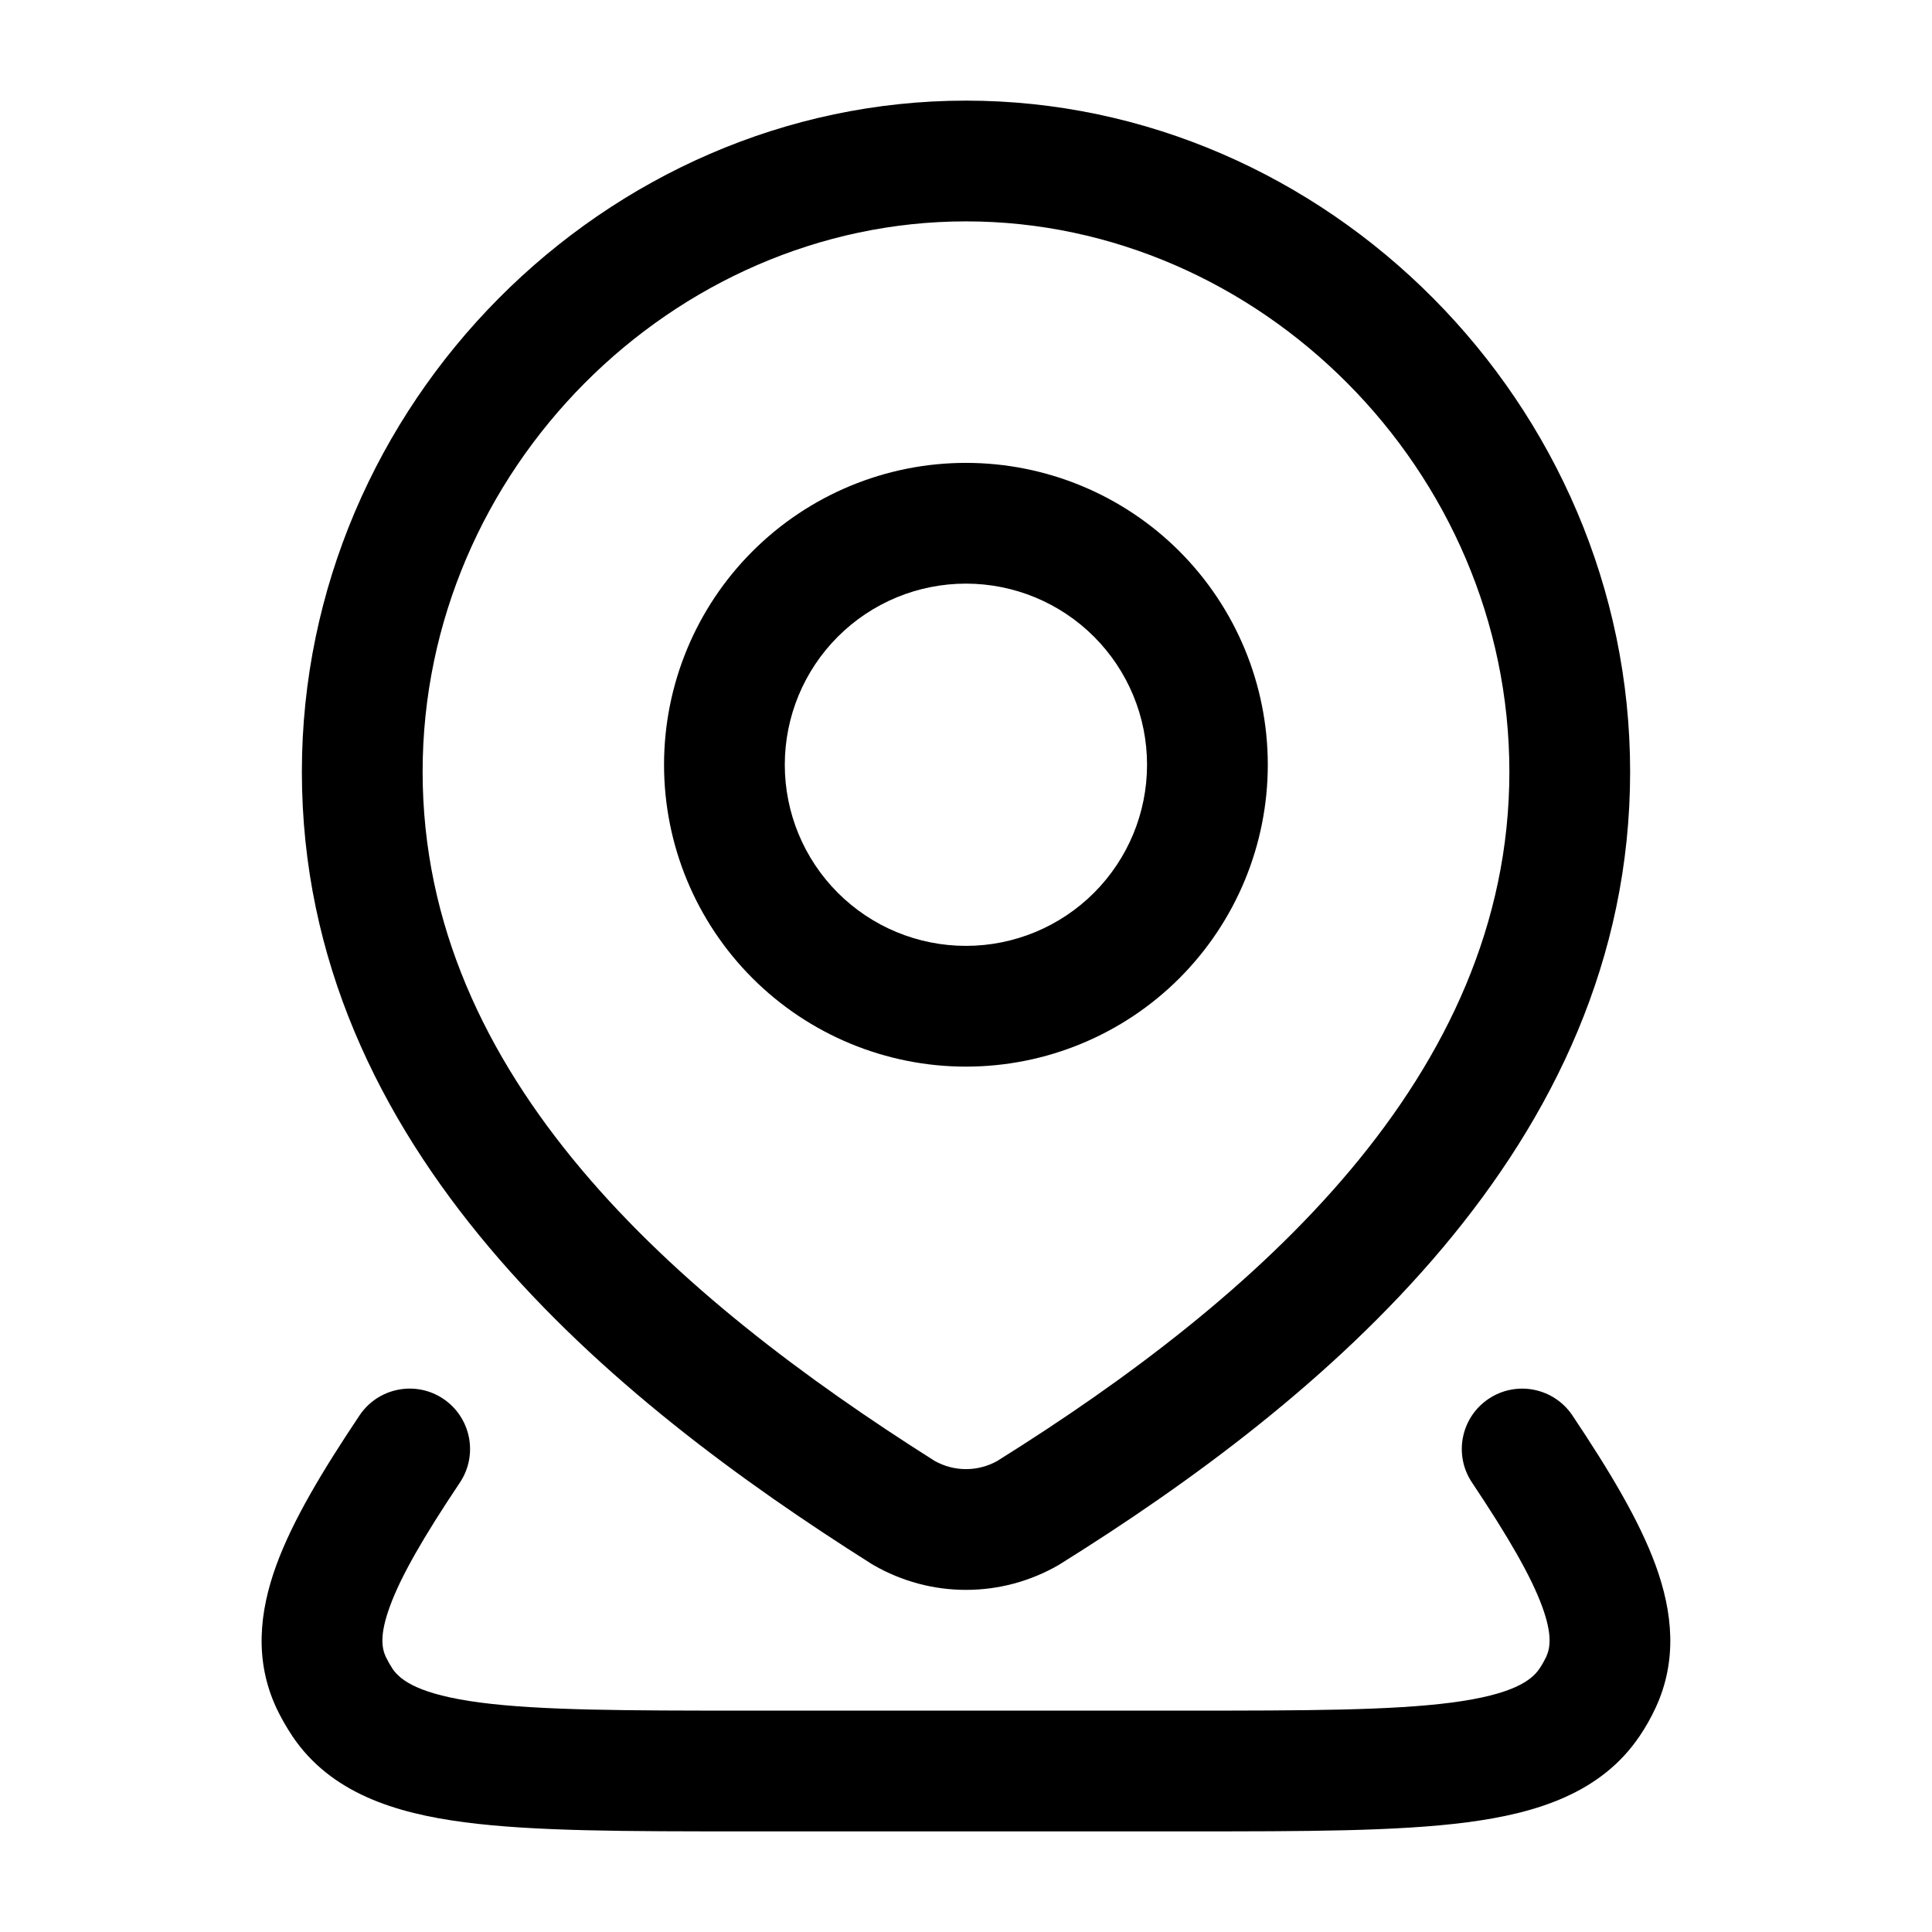
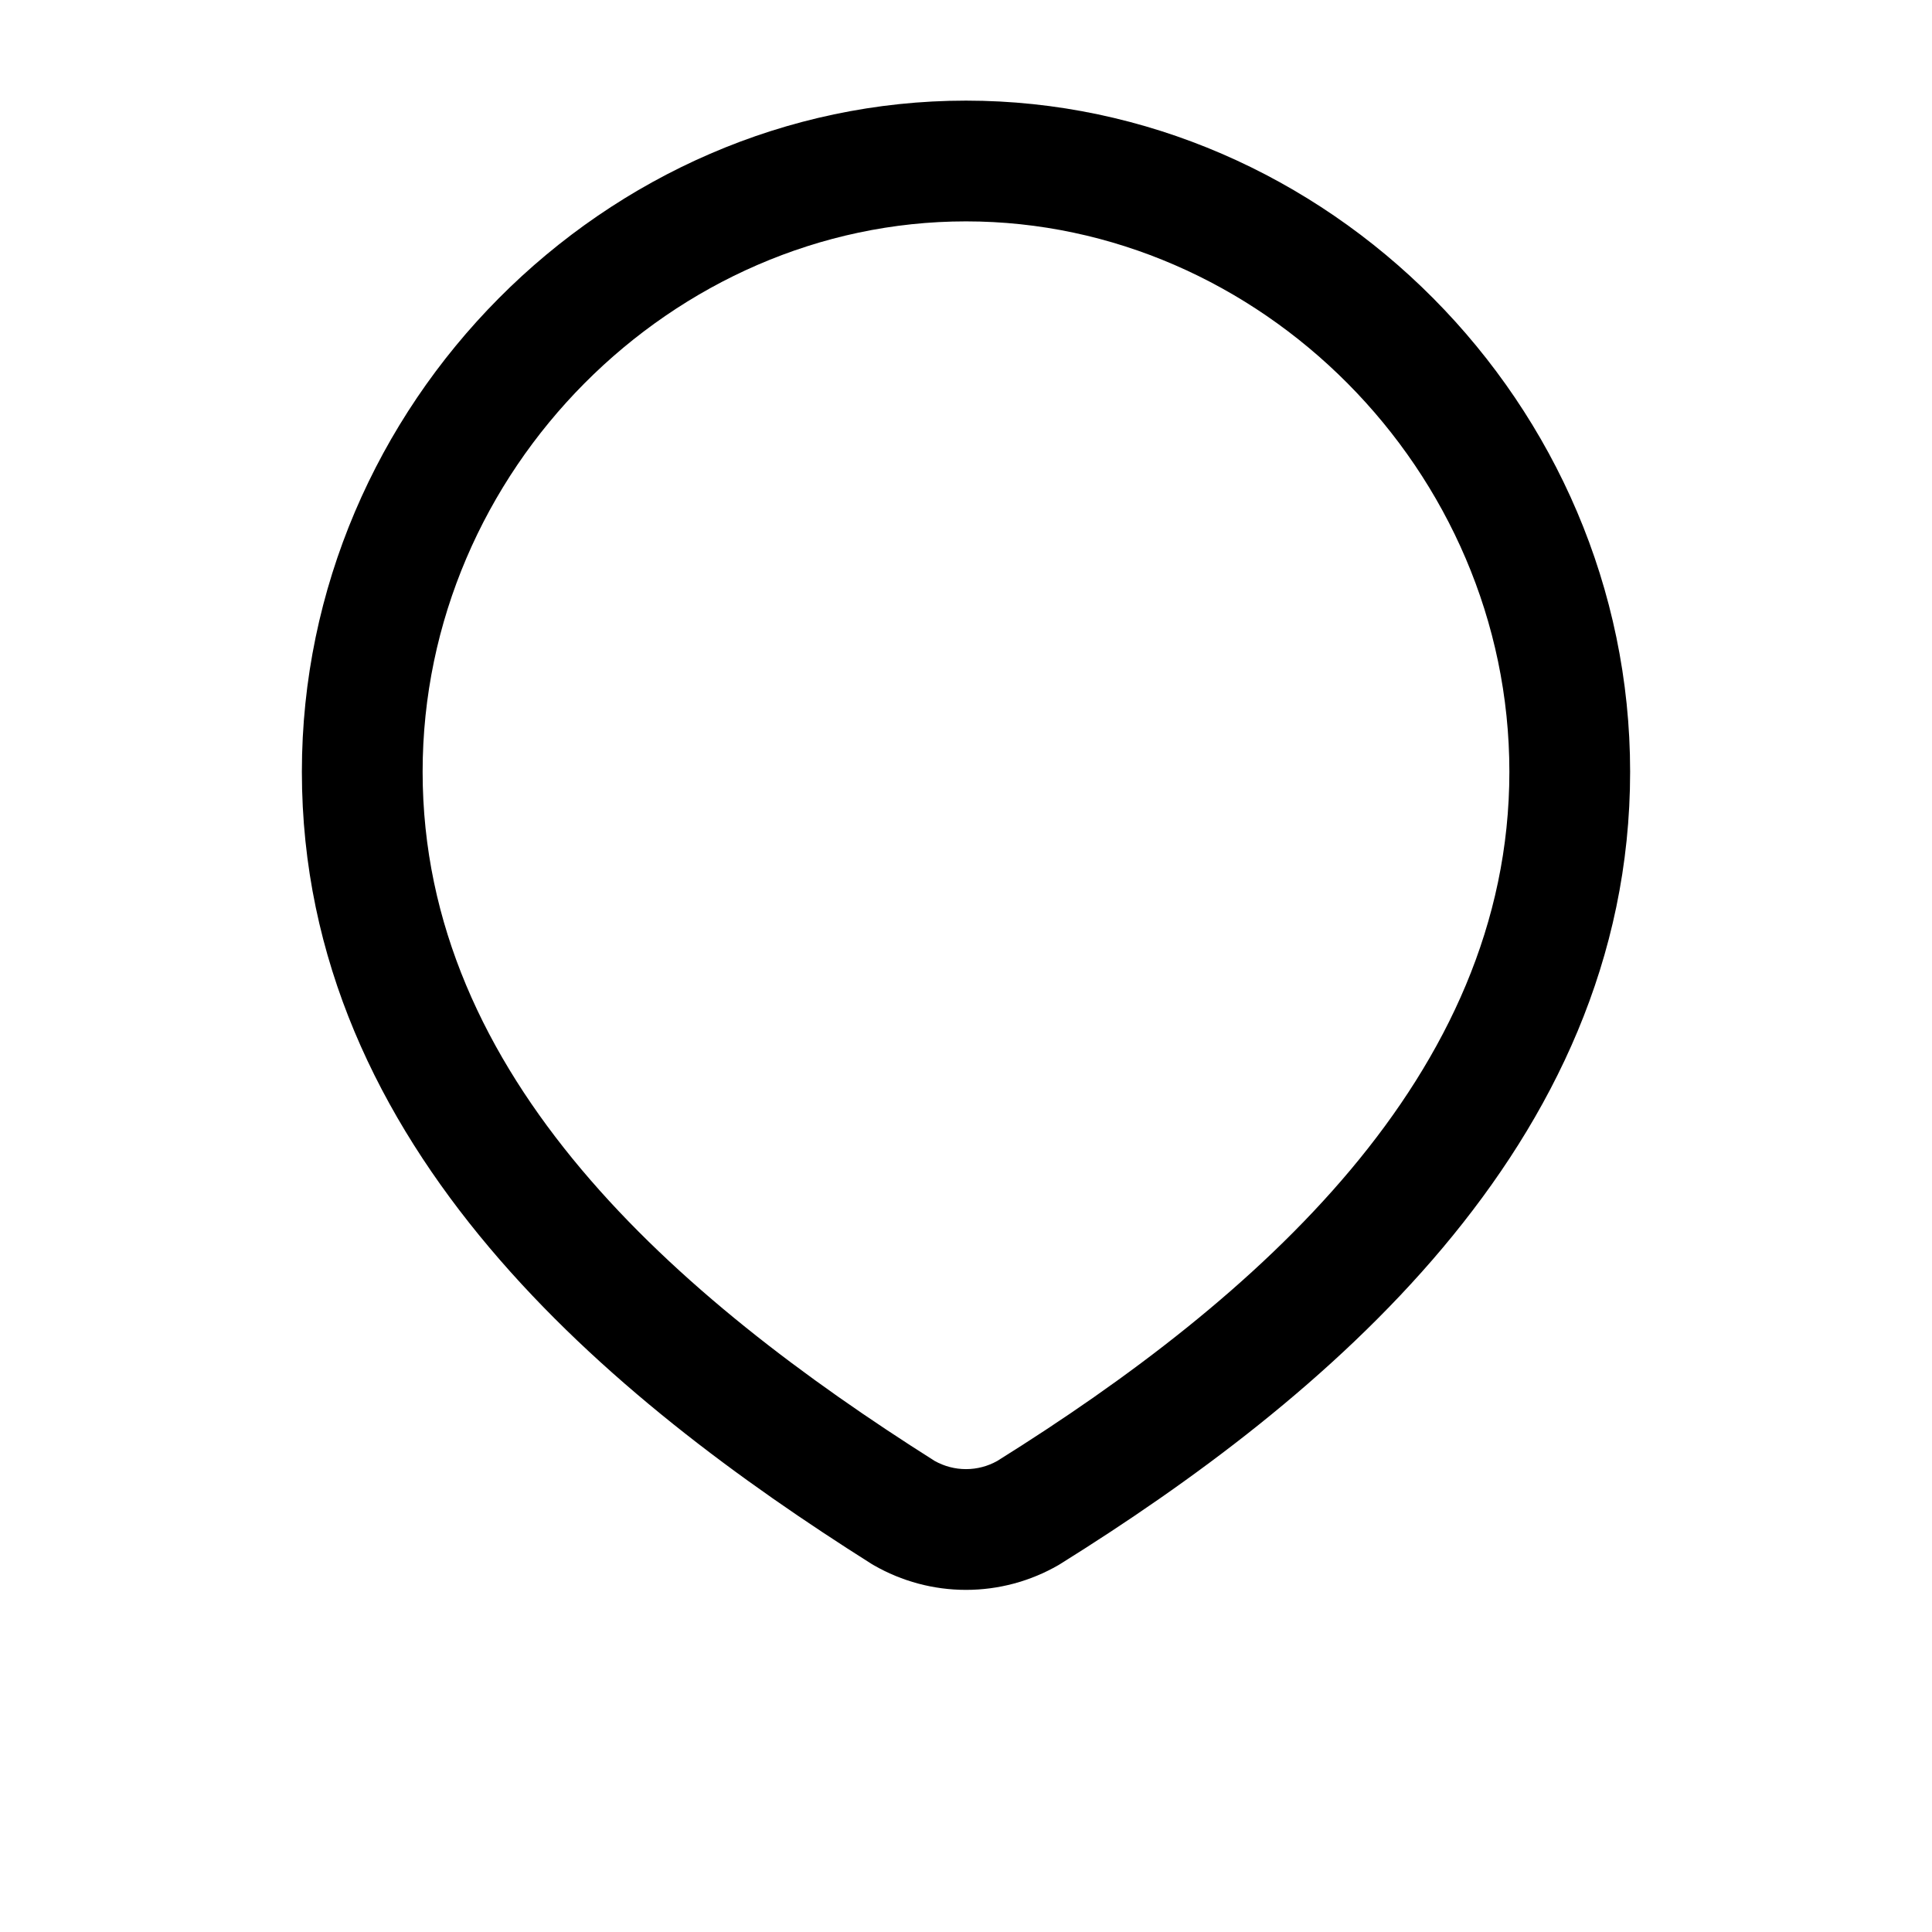
<svg xmlns="http://www.w3.org/2000/svg" width="24" height="24" viewBox="0 0 24 24" fill="none">
-   <path fill-rule="evenodd" clip-rule="evenodd" d="M11.999 7.25C11.402 7.25 10.83 7.487 10.408 7.909C9.986 8.331 9.749 8.903 9.749 9.5C9.749 10.097 9.986 10.669 10.408 11.091C10.83 11.513 11.402 11.75 11.999 11.75C12.596 11.75 13.168 11.513 13.59 11.091C14.012 10.669 14.249 10.097 14.249 9.5C14.249 8.903 14.012 8.331 13.59 7.909C13.168 7.487 12.596 7.25 11.999 7.25ZM9.348 6.848C10.051 6.145 11.005 5.75 11.999 5.75C12.994 5.75 13.948 6.145 14.651 6.848C15.354 7.552 15.749 8.505 15.749 9.5C15.749 10.495 15.354 11.448 14.651 12.152C13.948 12.855 12.994 13.25 11.999 13.25C11.005 13.25 10.051 12.855 9.348 12.152C8.644 11.448 8.249 10.495 8.249 9.5C8.249 8.505 8.644 7.552 9.348 6.848ZM5.506 17.376C5.85 17.607 5.943 18.072 5.713 18.417C5.258 19.097 4.978 19.584 4.842 19.959C4.714 20.31 4.743 20.474 4.792 20.581C4.817 20.632 4.845 20.682 4.876 20.73C4.976 20.876 5.207 21.05 5.967 21.15C6.721 21.248 7.775 21.25 9.282 21.25H14.716C16.224 21.25 17.278 21.248 18.032 21.15C18.795 21.05 19.025 20.875 19.124 20.728C19.156 20.681 19.183 20.632 19.207 20.583C19.256 20.475 19.287 20.312 19.158 19.959C19.021 19.584 18.741 19.098 18.286 18.417C18.055 18.073 18.148 17.607 18.492 17.377C18.837 17.146 19.302 17.239 19.533 17.583C19.992 18.27 20.363 18.886 20.567 19.445C20.778 20.024 20.84 20.627 20.566 21.216L20.565 21.218C20.509 21.339 20.443 21.455 20.369 21.565L20.368 21.566C19.892 22.273 19.092 22.524 18.227 22.637C17.364 22.75 16.21 22.75 14.774 22.75H9.224C7.788 22.75 6.635 22.75 5.772 22.637C4.907 22.524 4.107 22.273 3.631 21.566L3.629 21.562C3.557 21.454 3.492 21.34 3.436 21.223L3.433 21.216C3.159 20.627 3.221 20.024 3.432 19.445C3.636 18.886 4.006 18.271 4.466 17.583C4.696 17.239 5.161 17.146 5.506 17.376Z" fill="#000000" />
  <path fill-rule="evenodd" clip-rule="evenodd" d="M12 2.75C8.36 2.75 5.25 5.837 5.25 9.587C5.25 13.381 8.389 16.111 11.612 18.149C11.731 18.215 11.864 18.25 12 18.25C12.136 18.25 12.27 18.215 12.389 18.148C15.613 16.134 18.75 13.368 18.75 9.587C18.75 5.837 15.64 2.75 12 2.75ZM3.75 9.587C3.75 5.019 7.522 1.25 12 1.25C16.478 1.25 20.25 5.019 20.25 9.587C20.25 14.251 16.402 17.412 13.17 19.429C13.162 19.434 13.155 19.439 13.147 19.443C12.798 19.644 12.403 19.75 12 19.75C11.597 19.75 11.202 19.644 10.853 19.443C10.844 19.438 10.835 19.433 10.826 19.427C7.607 17.394 3.75 14.268 3.75 9.587Z" fill="#000000" />
</svg>